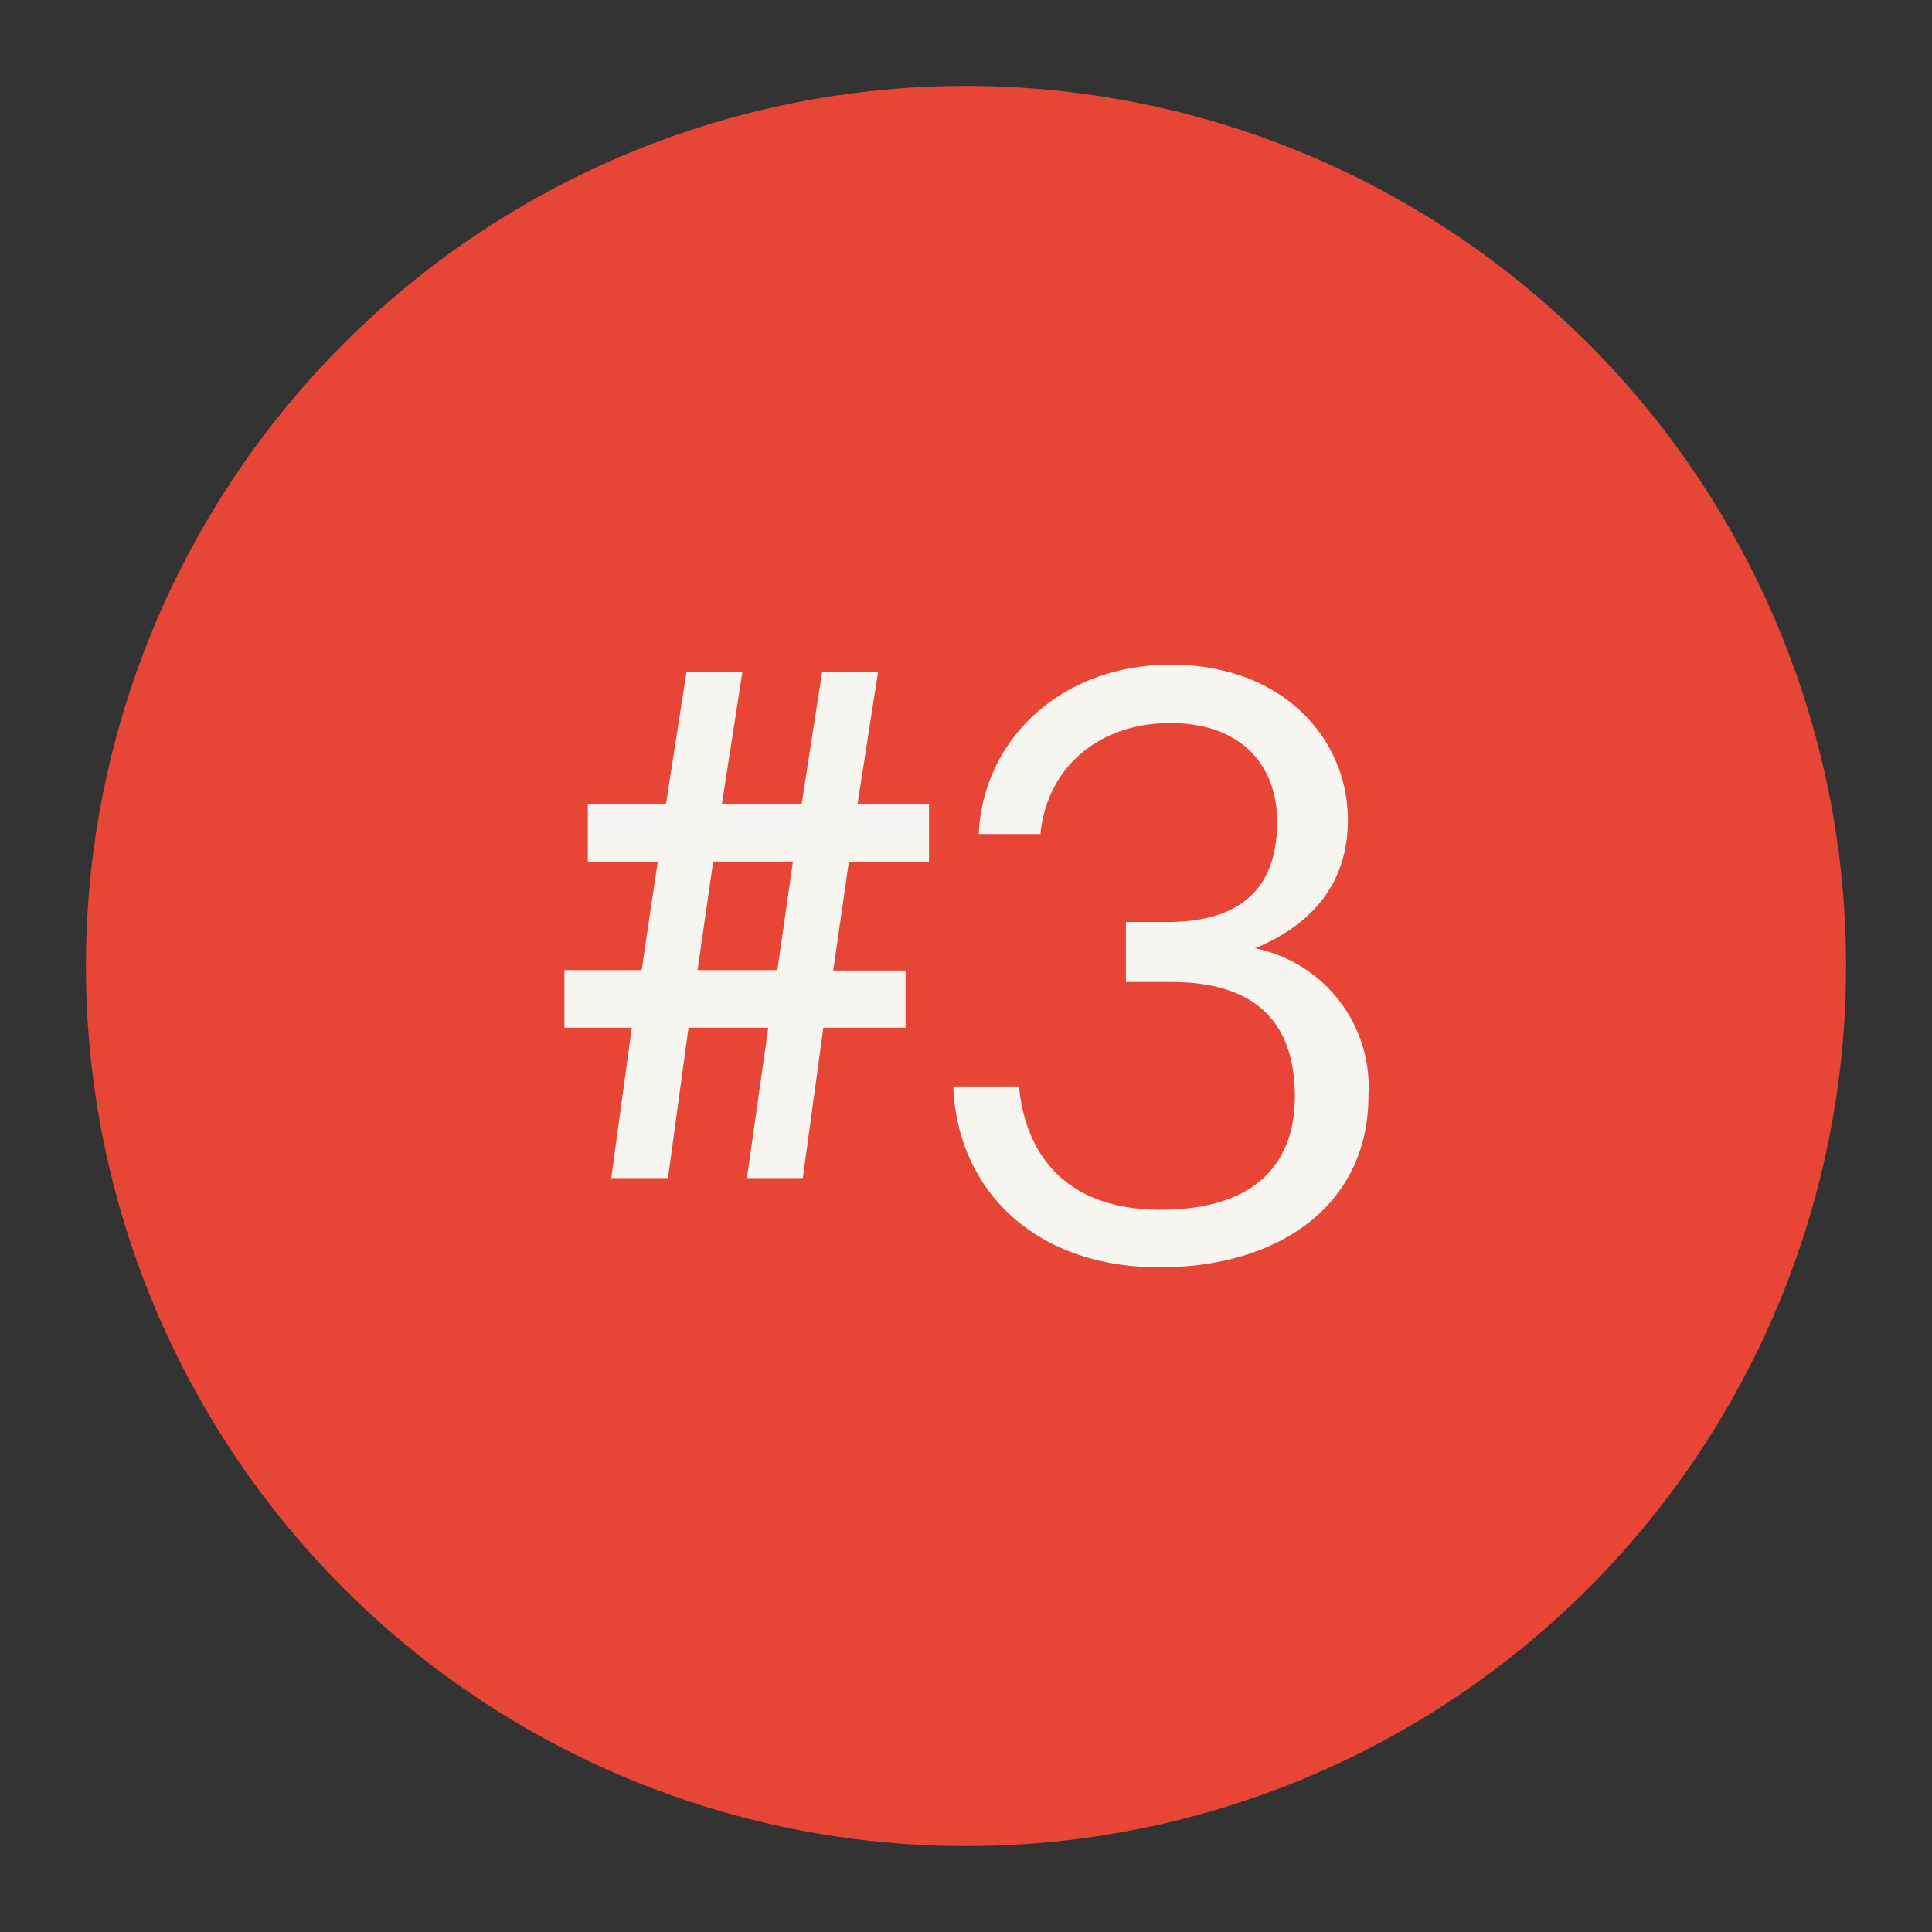
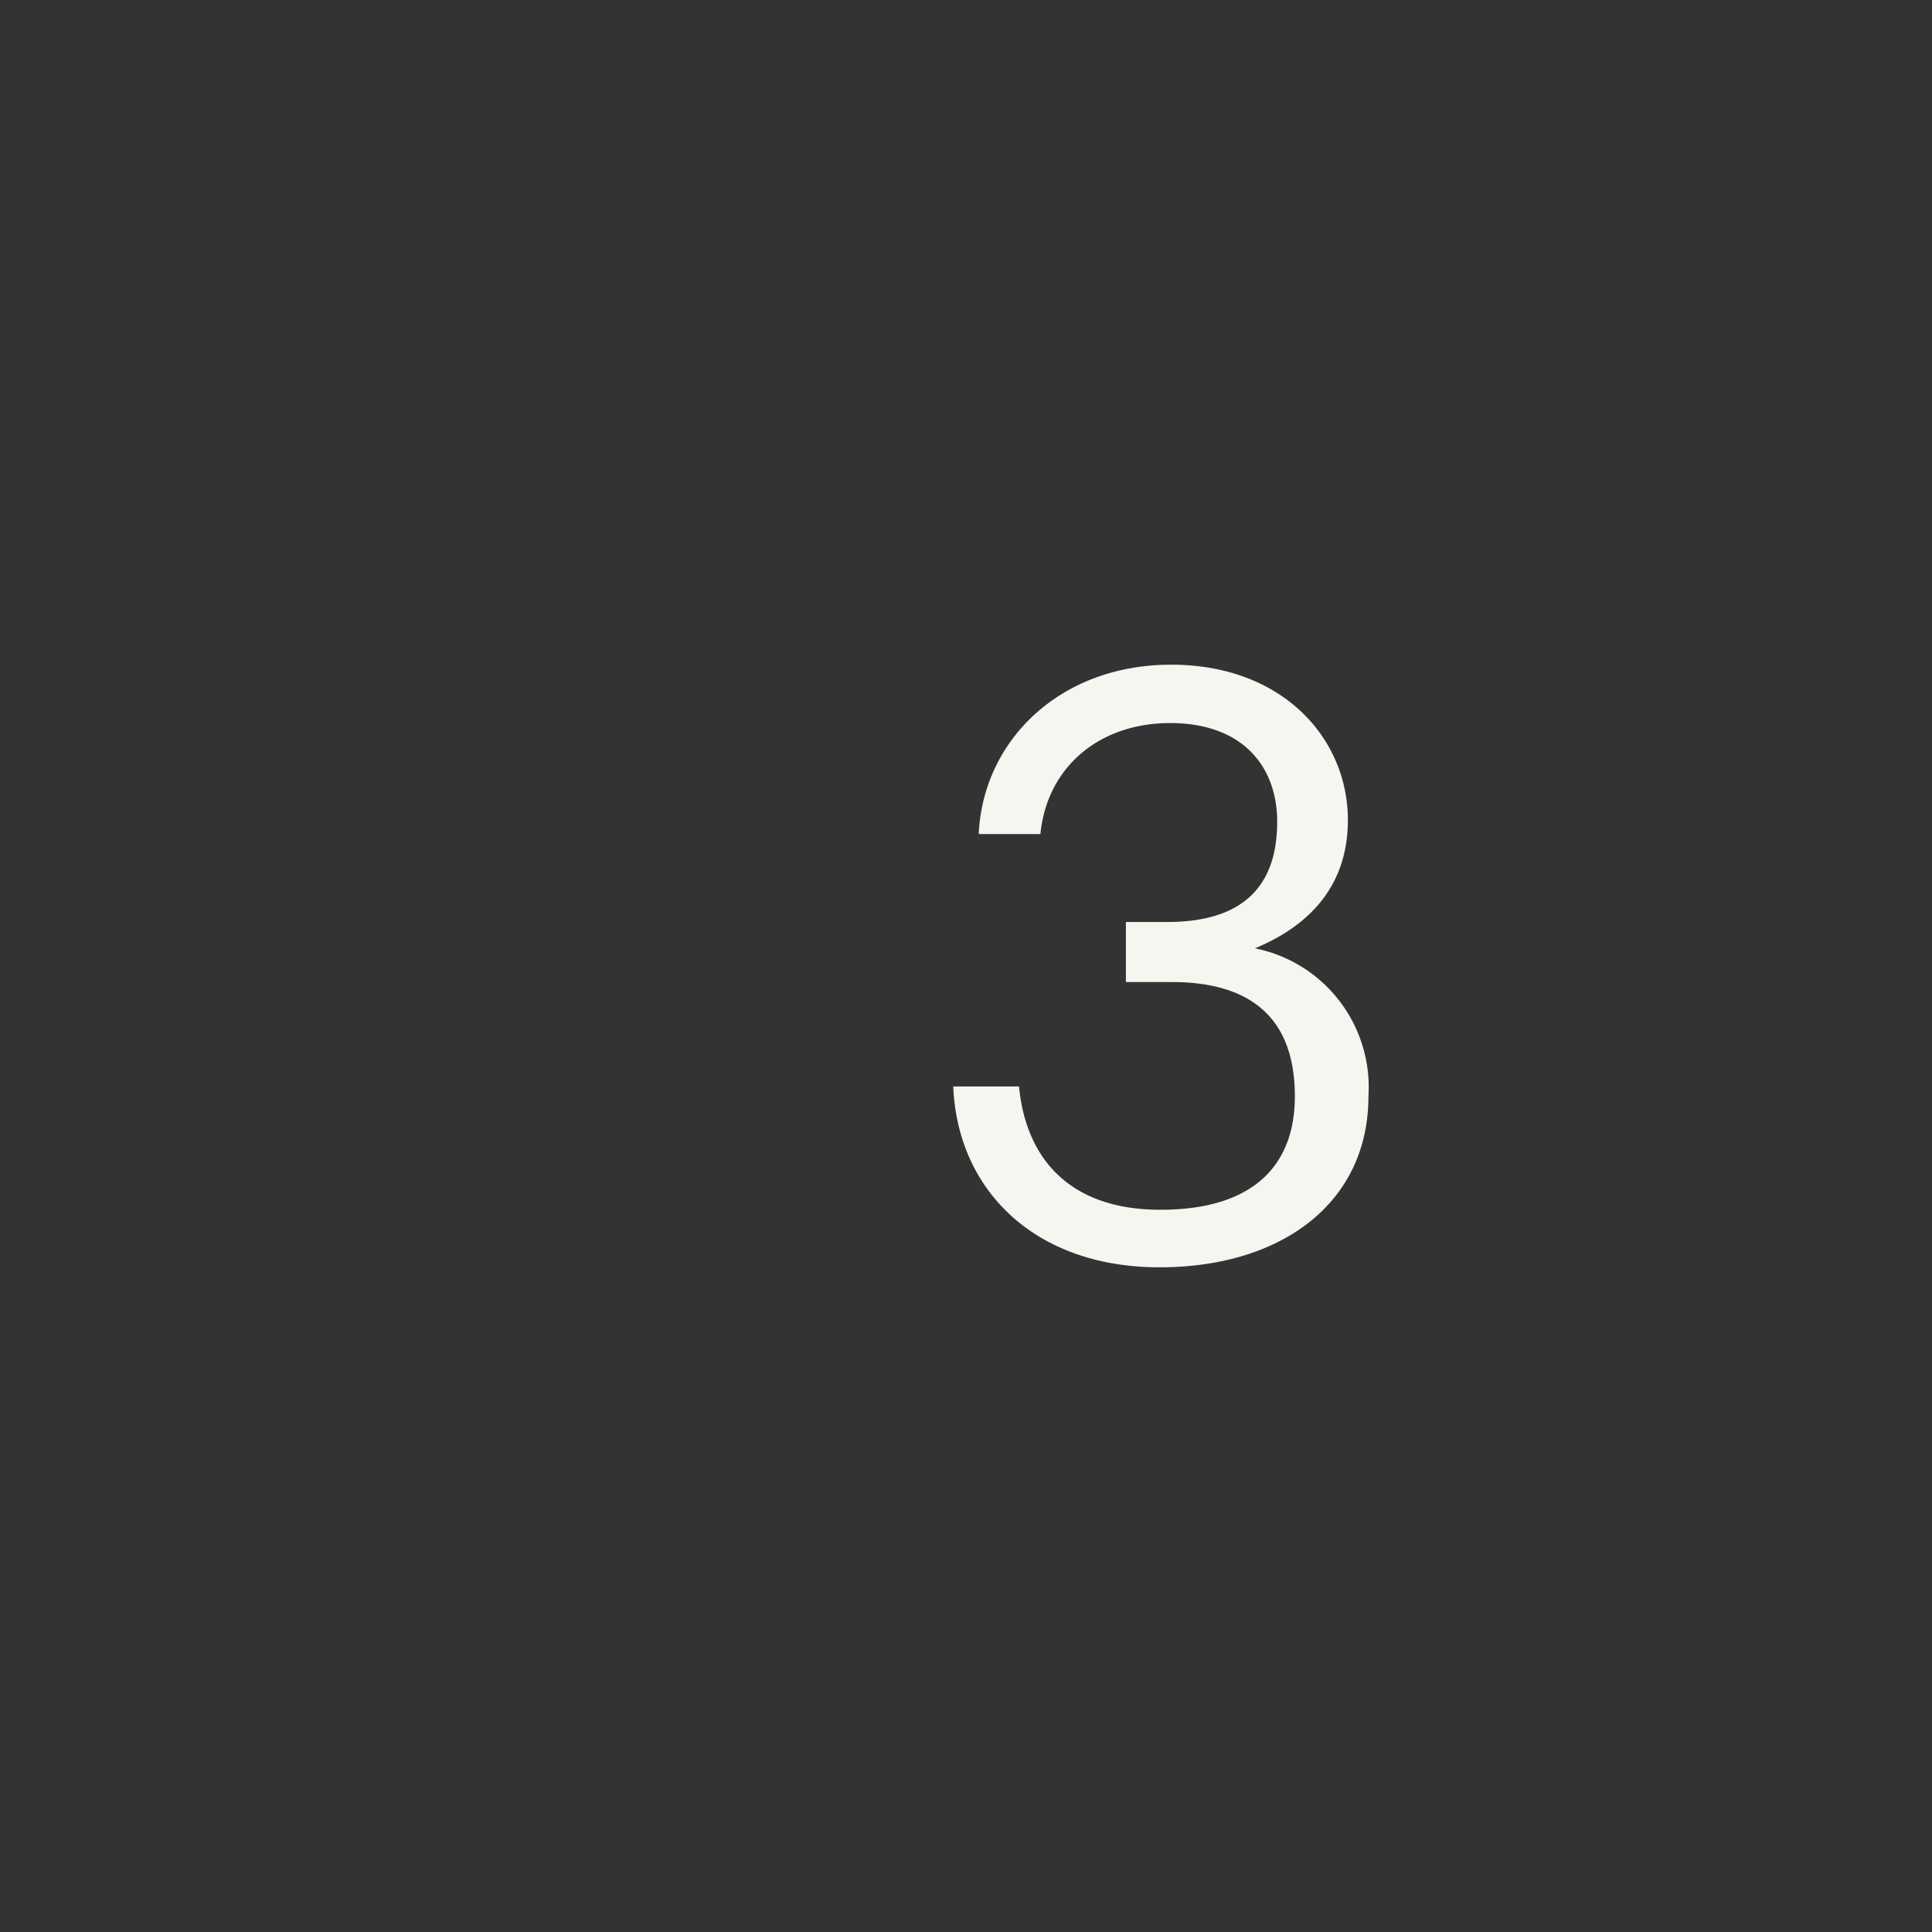
<svg xmlns="http://www.w3.org/2000/svg" id="Layer_1" data-name="Layer 1" viewBox="0 0 94 94">
  <rect x="0" y="0" width="94" height="94" fill="#333333" stroke="none" />
  <defs>
    <style>.cls-1{fill:#e74536;}.cls-2{fill:#f7f5f0;}</style>
  </defs>
  <title>heading 03 - red</title>
-   <circle class="cls-1" cx="47" cy="47" r="42.82" />
-   <path class="cls-2" d="M37.38,50H33.5l-1,7.32H29.74l1-7.32H27.46v-2.8h3.76L32,41.94h-3.4v-2.8h3.8l1-6.44h2.72l-1,6.44H39l1-6.44h2.72l-1,6.44h3.48v2.8H41.3l-.76,5.28h3.52V50h-4l-1,7.32H36.34Zm-3.44-2.8h3.88l.76-5.28H34.7Z" />
  <path class="cls-2" d="M46.38,52.86h3.2c.32,3.4,2.36,6,6.88,6S63,56.7,63,53.34c0-3.68-2-5.56-6-5.56H54.78V44.86h2c3.72,0,5.36-1.76,5.36-4.88,0-2.72-1.72-4.8-5.2-4.8s-6,2.16-6.32,5.4h-3c.2-4.52,3.92-8.24,9.36-8.24s8.6,3.6,8.6,7.56c0,3.24-1.92,5.16-4.52,6.24a6.89,6.89,0,0,1,5.52,7.2c0,5.2-4.24,8.32-10.16,8.32C50.3,61.66,46.58,57.86,46.38,52.86Z" />
</svg>